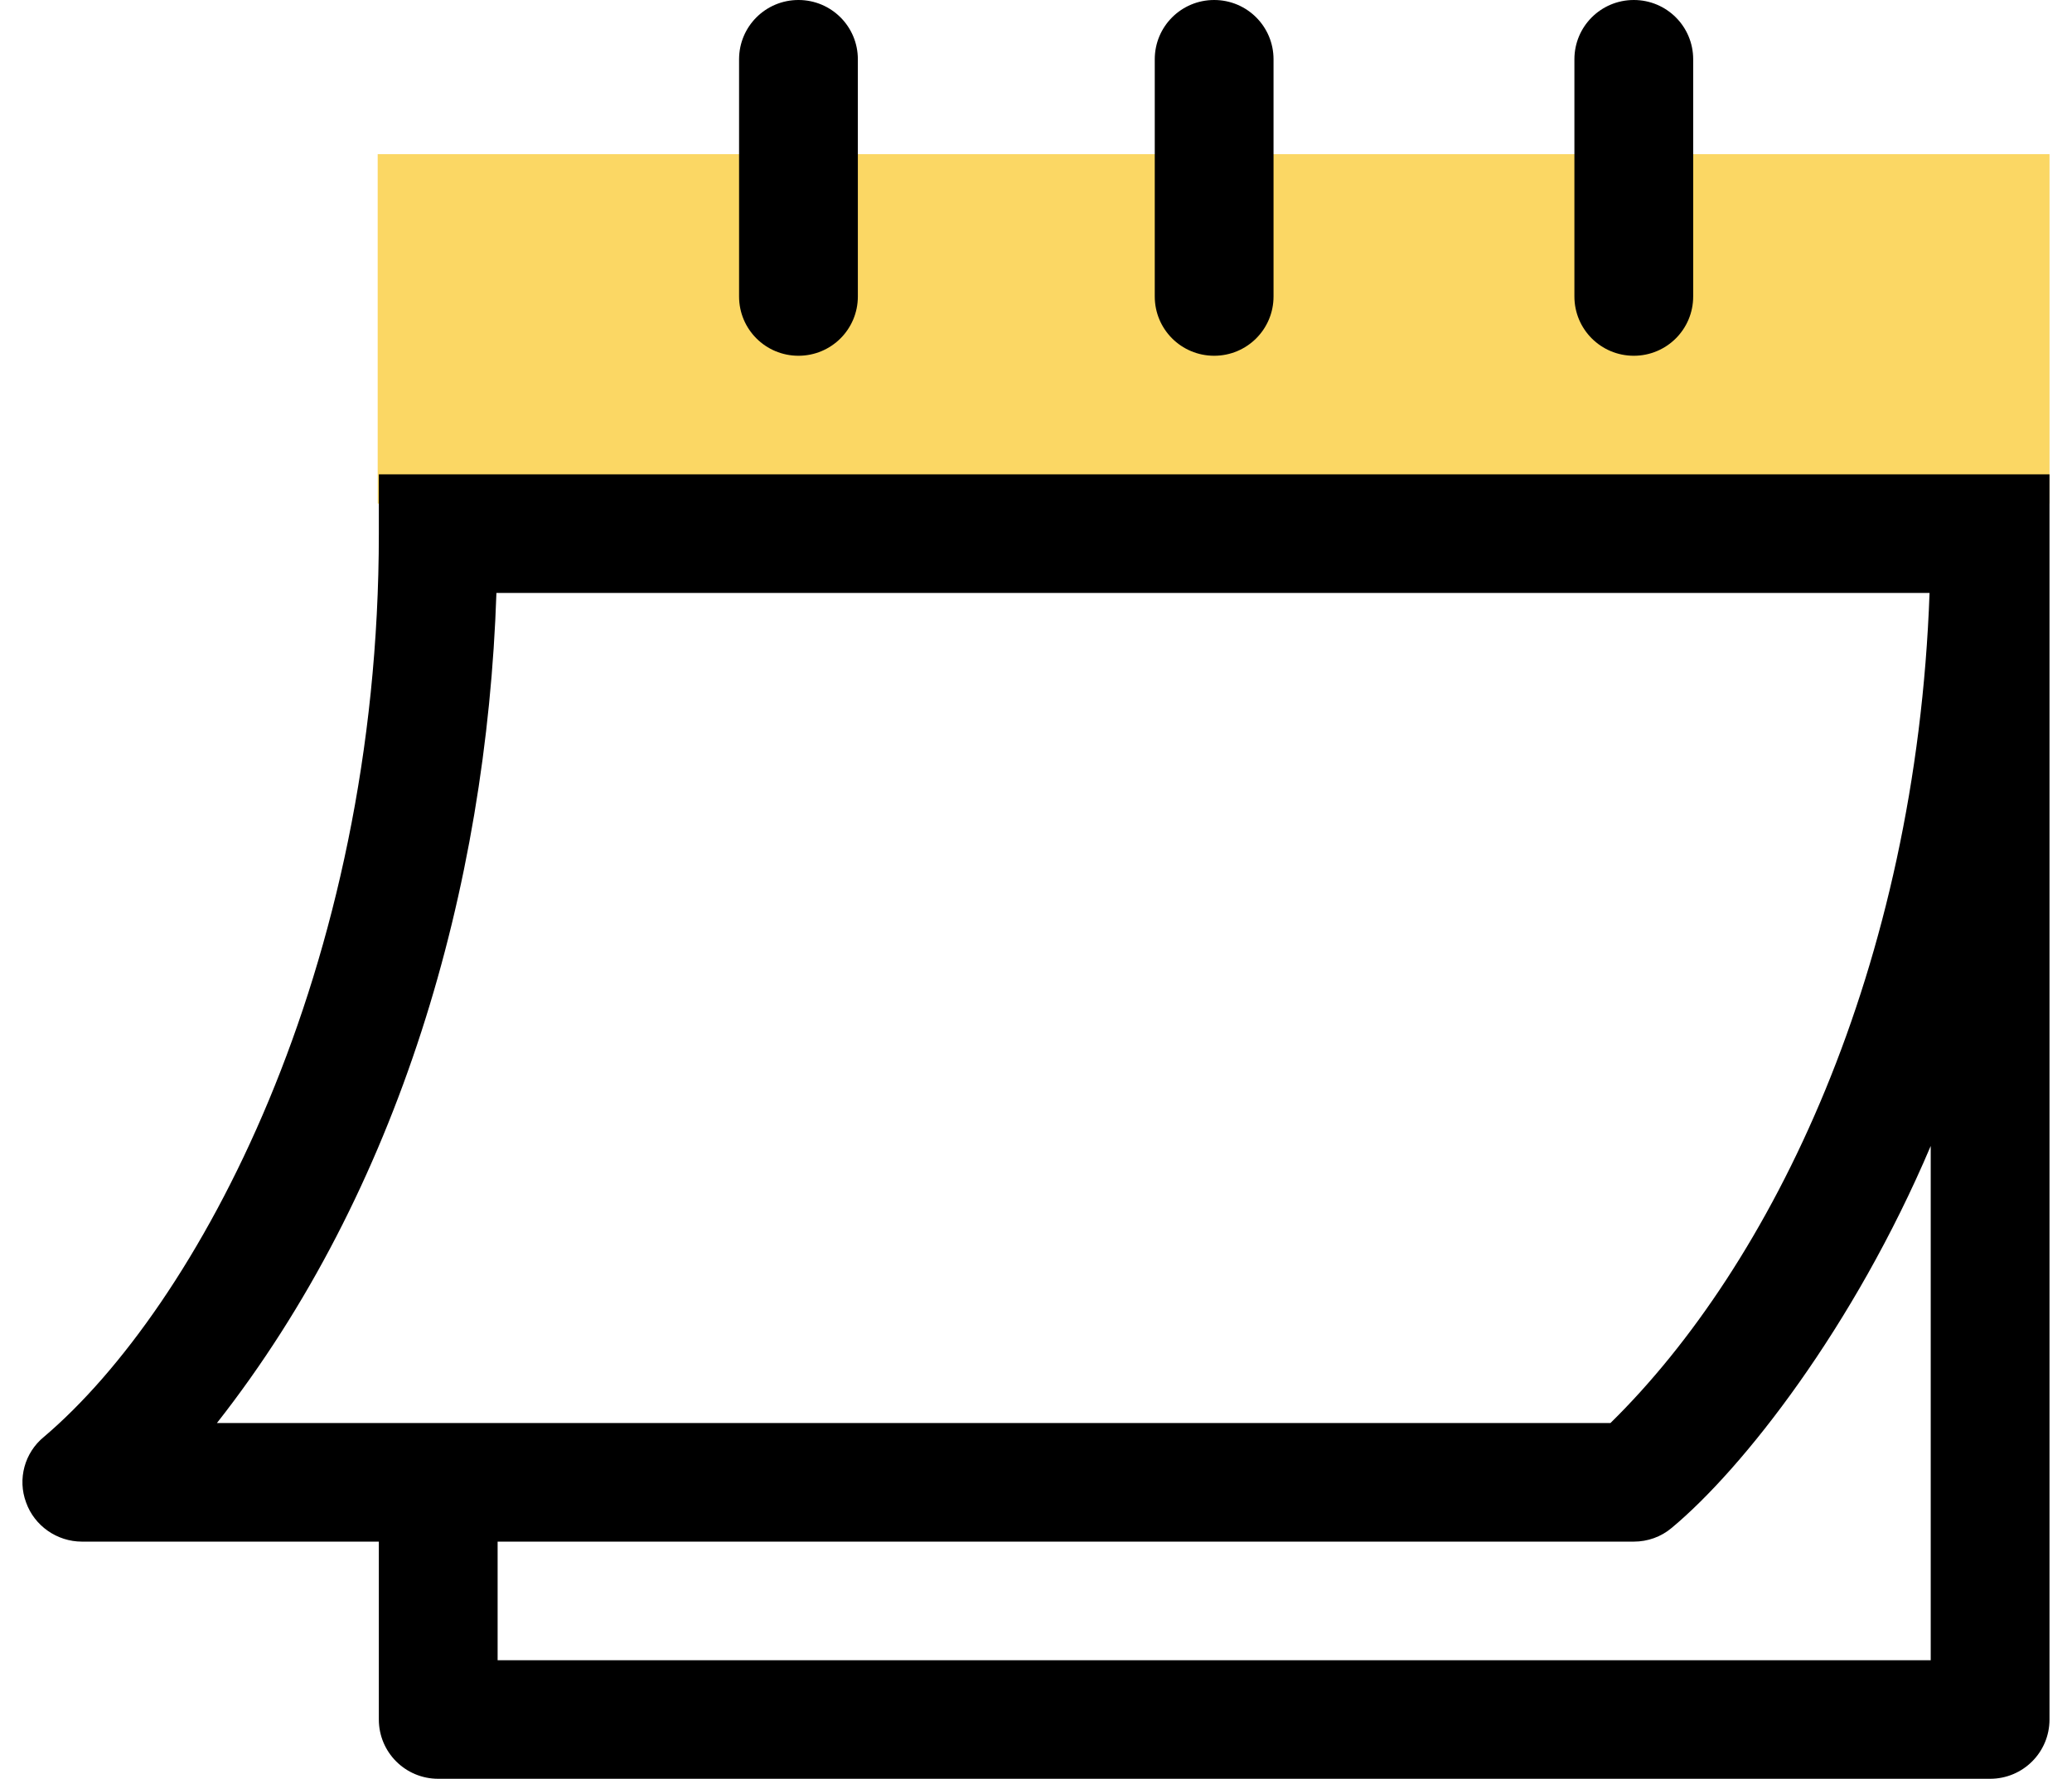
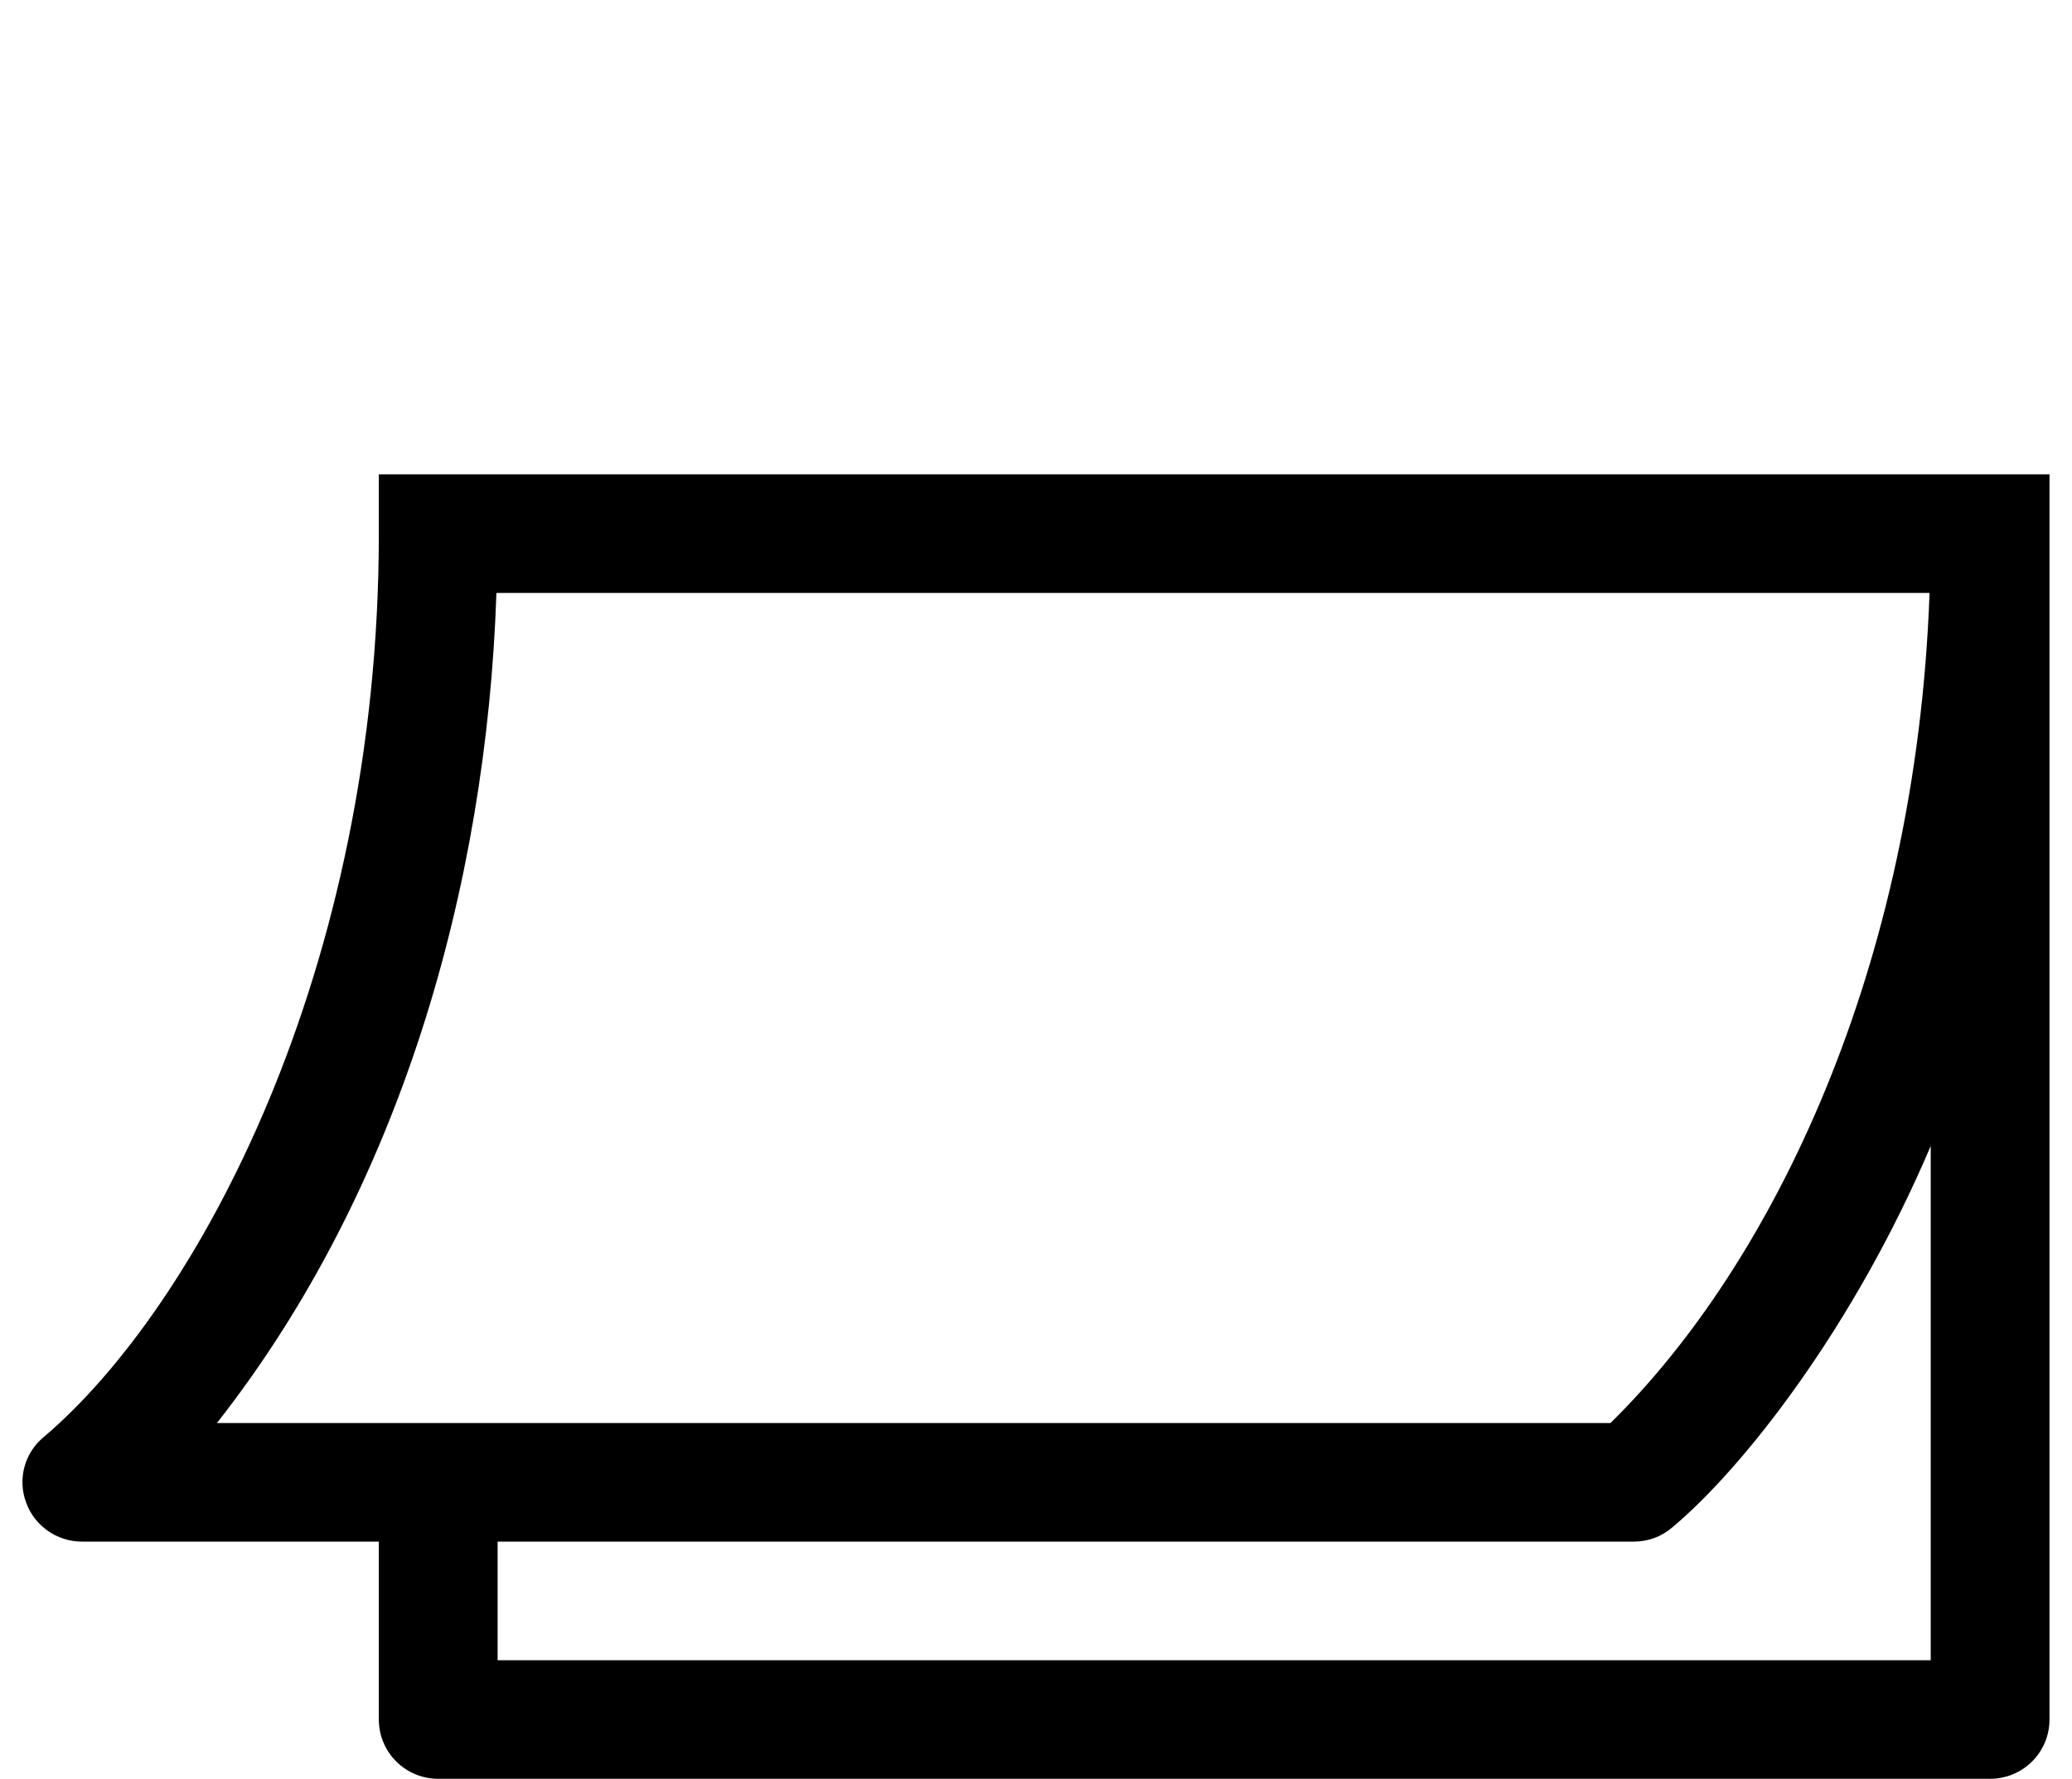
<svg xmlns="http://www.w3.org/2000/svg" width="92" height="79" viewBox="0 0 92 79" fill="none">
-   <path d="M91.002 6.847H16.77V22.366H91.002V6.847Z" fill="#FBD764" />
  <path d="M91.001 7.9V21.067H85.727H22.095H16.821V23.7C16.821 43.099 8.753 58.039 1.95 63.815C1.089 64.517 0.772 65.693 1.159 66.729C1.528 67.765 2.53 68.467 3.638 68.467H16.821V76.367C16.821 77.824 17.999 79 19.458 79H88.364C89.823 79 91.001 77.824 91.001 76.367V7.9ZM9.632 63.2C17.735 52.878 21.602 39.448 22.042 26.334H85.675C85.077 43.047 78.661 56.178 71.507 63.2H9.632ZM85.727 73.734H22.095V68.467H72.544C73.159 68.467 73.757 68.256 74.231 67.853C77.395 65.219 82.317 58.934 85.727 50.894V73.734Z" fill="black" />
-   <path d="M35.453 0C33.994 0 32.816 1.176 32.816 2.633V4.652V5.267V10.533V11.376V13.167C32.816 14.624 33.994 15.8 35.453 15.8C36.912 15.8 38.09 14.624 38.09 13.167V11.376V10.533V5.267V4.652V2.633C38.09 1.176 36.912 0 35.453 0Z" fill="black" />
-   <path d="M53.91 0C52.451 0 51.273 1.176 51.273 2.633V4.652V5.267V10.533V11.376V13.167C51.273 14.624 52.451 15.8 53.91 15.8C55.369 15.8 56.547 14.624 56.547 13.167V11.376V10.533V5.267V4.652V2.633C56.547 1.176 55.369 0 53.91 0Z" fill="black" />
-   <path d="M72.543 0C71.084 0 69.906 1.176 69.906 2.633V4.652V5.267V10.533V11.376V13.167C69.906 14.624 71.084 15.8 72.543 15.8C74.002 15.8 75.18 14.624 75.18 13.167V11.376V10.533V5.267V4.652V2.633C75.18 1.176 74.002 0 72.543 0Z" fill="black" />
</svg>